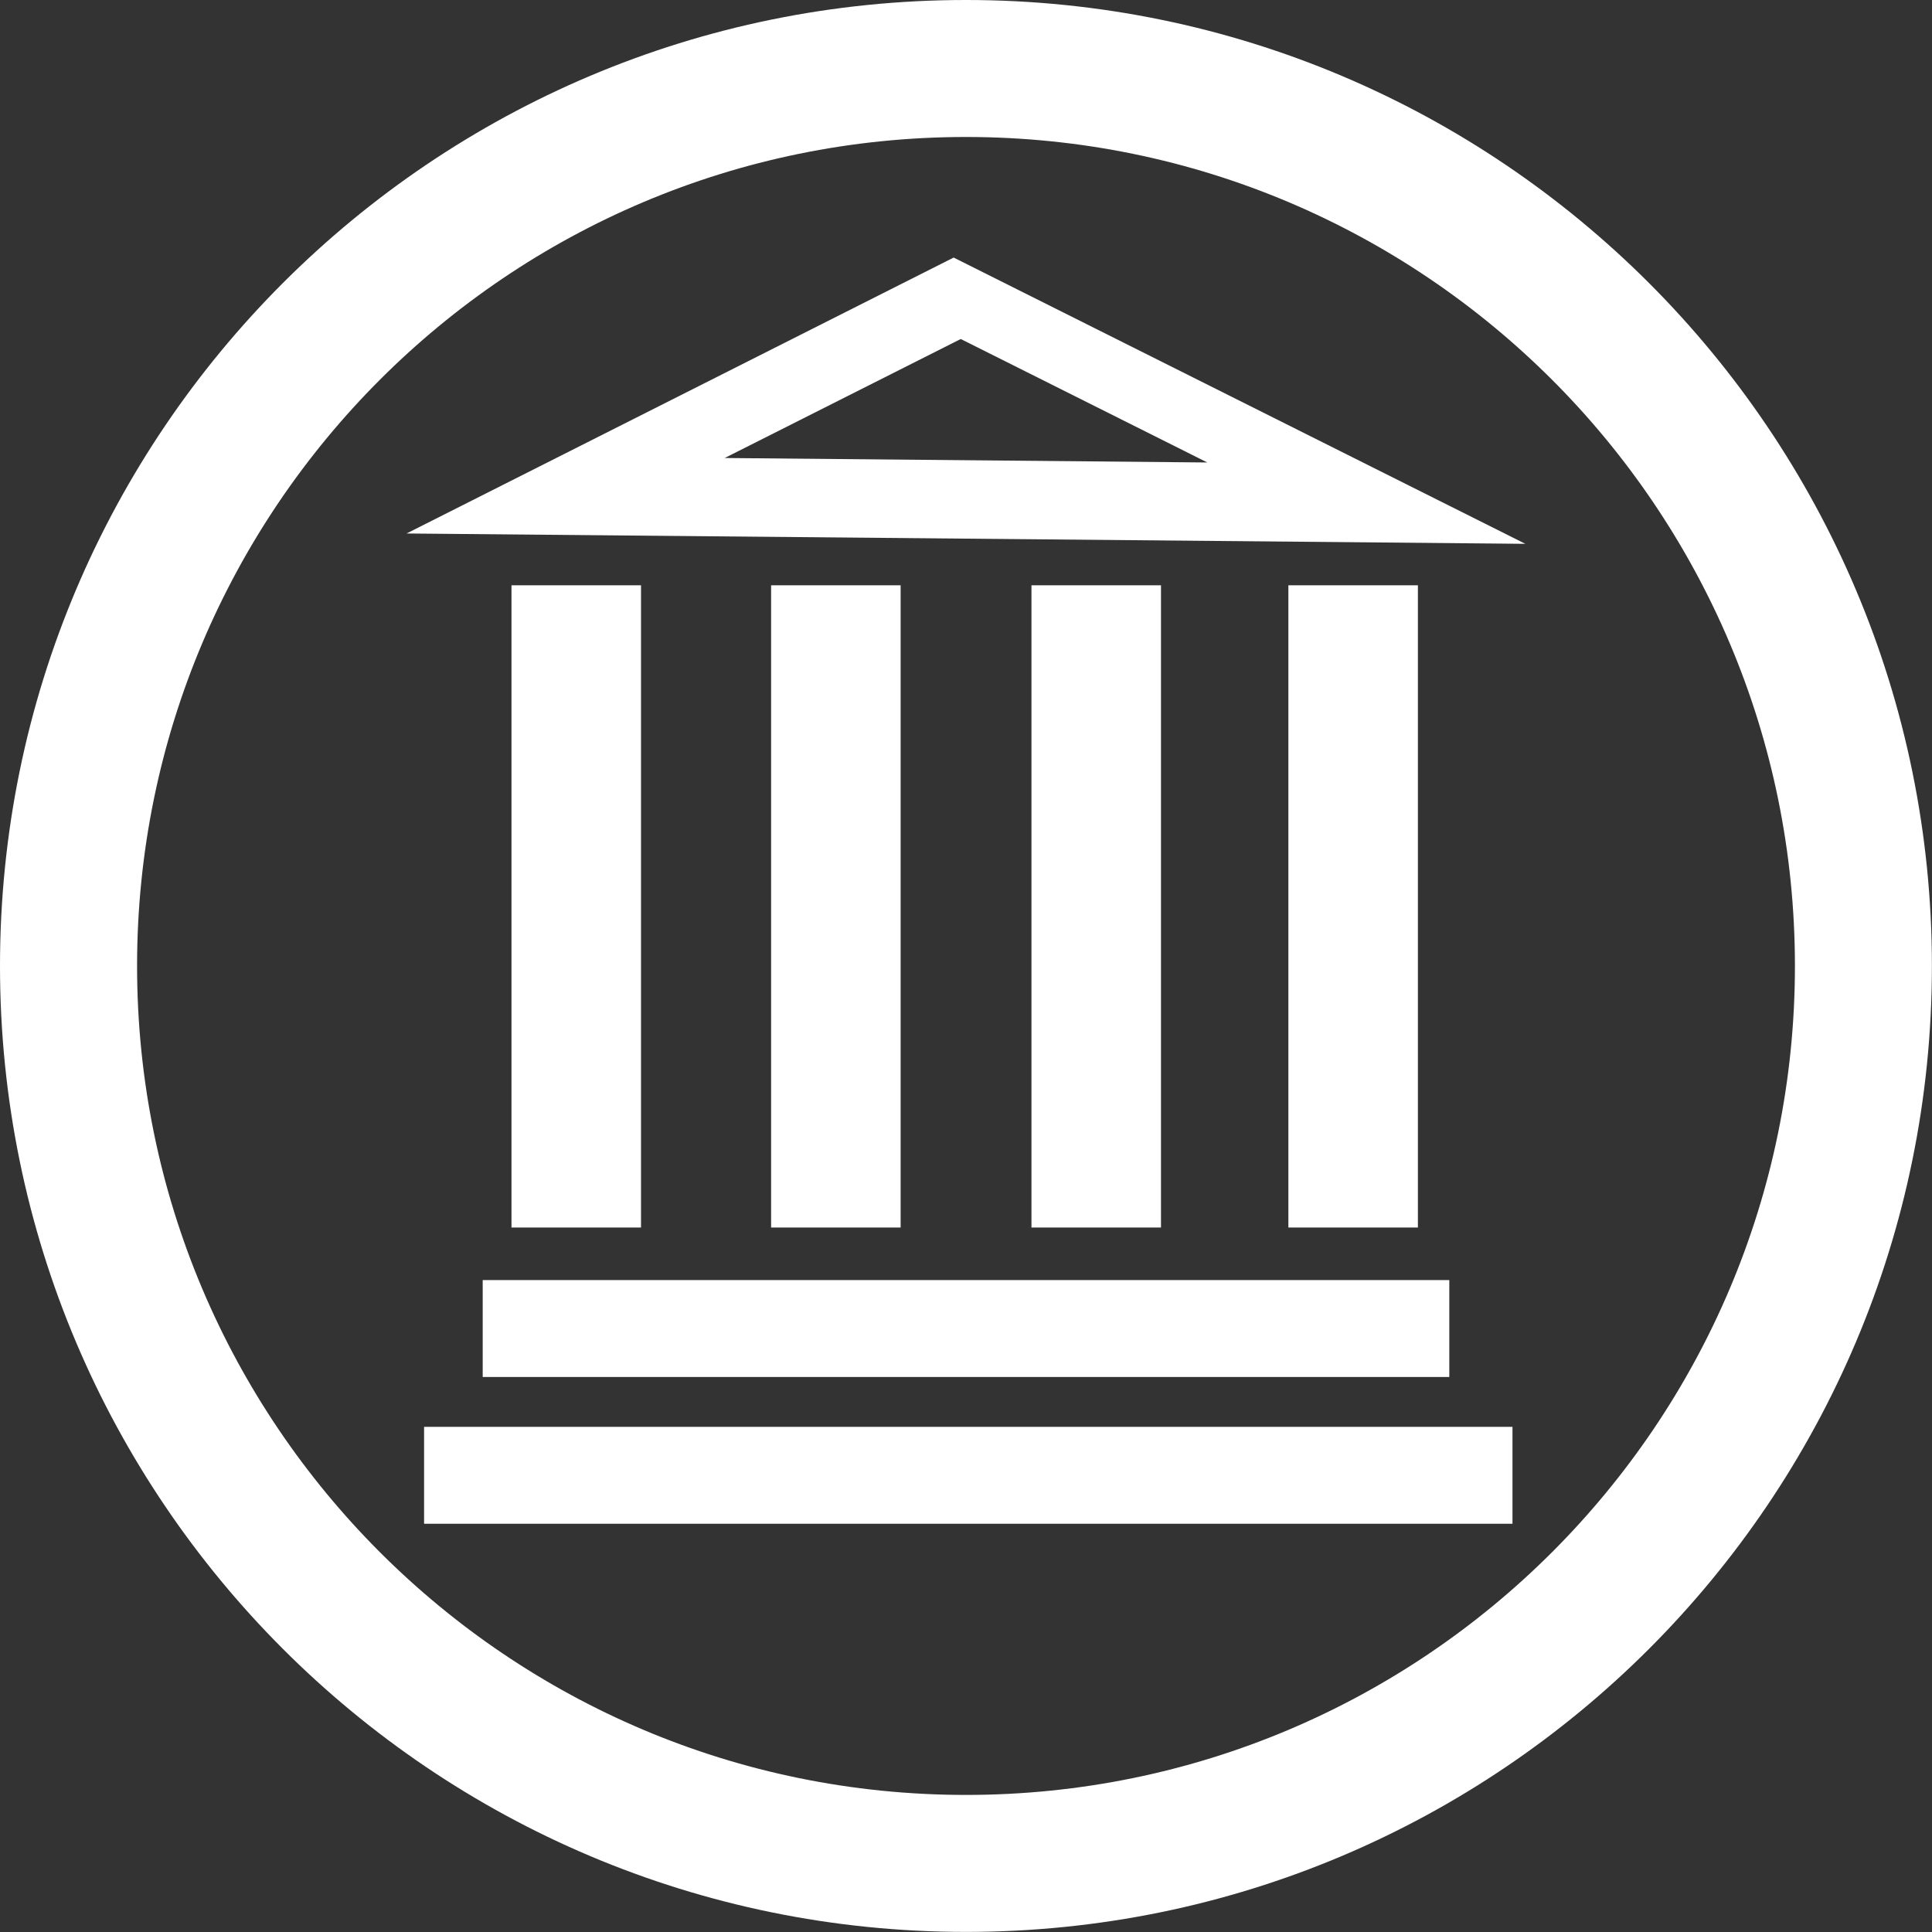
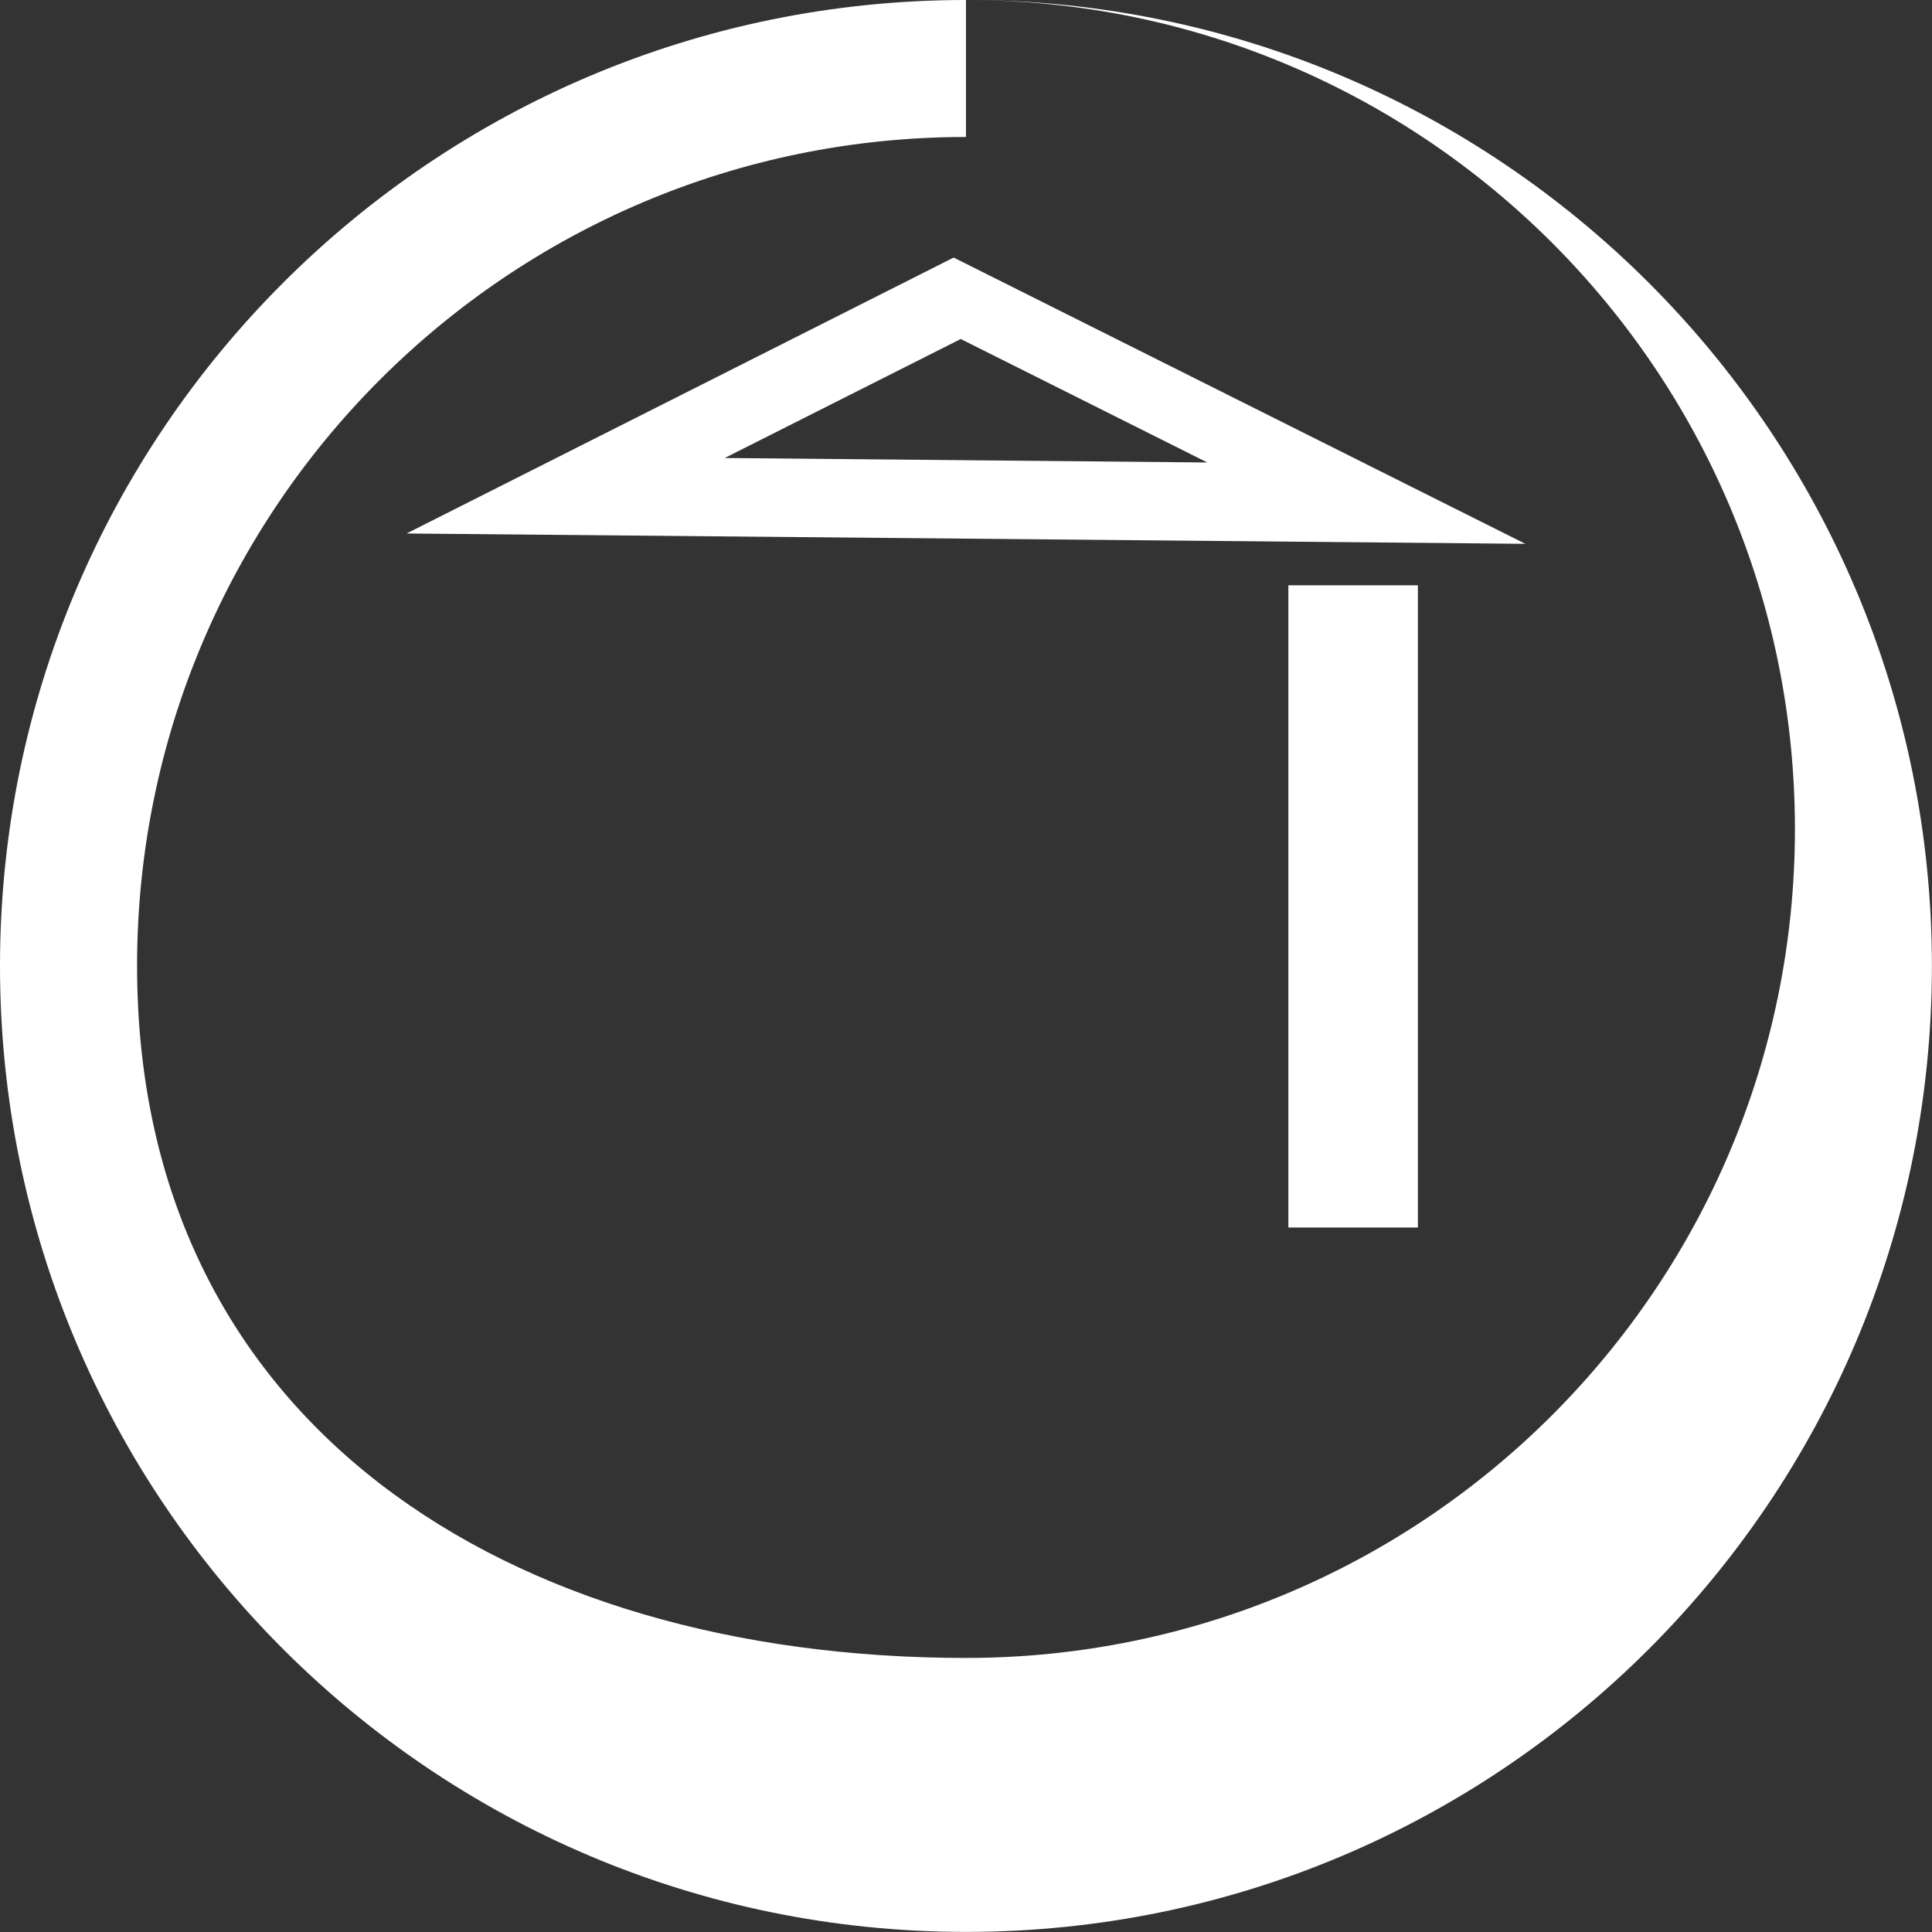
<svg xmlns="http://www.w3.org/2000/svg" id="Layer_2" data-name="Layer 2" viewBox="0 0 207.33 207.33">
  <rect x="0" y="0" width="207.33" height="207.33" fill="#333333" stroke="none" />
  <defs>
    <style> .cls-1, .cls-2 { fill: #fff; stroke-width: 0px; } .cls-2 { fill-rule: evenodd; } </style>
  </defs>
  <g id="svg3155">
    <g id="_170087368" data-name=" 170087368">
      <g id="g3164">
        <path id="_169939760" data-name=" 169939760" class="cls-2" d="m43.63,57.25l58.71-29.61,61.35,30.72-120.06-1.11h0Zm34.14-8.1l25.33-12.77,26.46,13.25-51.79-.48h0Z" />
-         <rect id="_169939688" data-name=" 169939688" class="cls-1" x="54.89" y="62.81" width="13.9" height="68.92" />
-         <rect id="_169939616" data-name=" 169939616" class="cls-1" x="51.8" y="137.37" width="103.73" height="10.4" />
-         <rect id="_169939544" data-name=" 169939544" class="cls-1" x="82.75" y="62.81" width="13.9" height="68.92" />
-         <rect id="_169939472" data-name=" 169939472" class="cls-1" x="110.69" y="62.81" width="13.9" height="68.92" />
        <rect id="_169939400" data-name=" 169939400" class="cls-1" x="138.26" y="62.81" width="13.9" height="68.92" />
-         <rect id="_170712928" data-name=" 170712928" class="cls-1" x="45.51" y="153.12" width="116.8" height="10.4" />
      </g>
-       <path id="_170712832" data-name=" 170712832" class="cls-2" d="m103.66,0c57.24,0,103.66,46.42,103.66,103.66s-46.42,103.66-103.66,103.66S0,160.9,0,103.66,46.42,0,103.66,0Zm0,14.7c49.12,0,88.96,39.83,88.96,88.96s-39.83,88.96-88.96,88.96S14.71,152.79,14.71,103.66,54.54,14.7,103.66,14.7Z" />
+       <path id="_170712832" data-name=" 170712832" class="cls-2" d="m103.66,0c57.24,0,103.66,46.42,103.66,103.66s-46.42,103.66-103.66,103.66S0,160.9,0,103.66,46.42,0,103.66,0Zc49.12,0,88.96,39.83,88.96,88.96s-39.83,88.96-88.96,88.96S14.71,152.79,14.71,103.66,54.54,14.7,103.66,14.7Z" />
    </g>
  </g>
</svg>